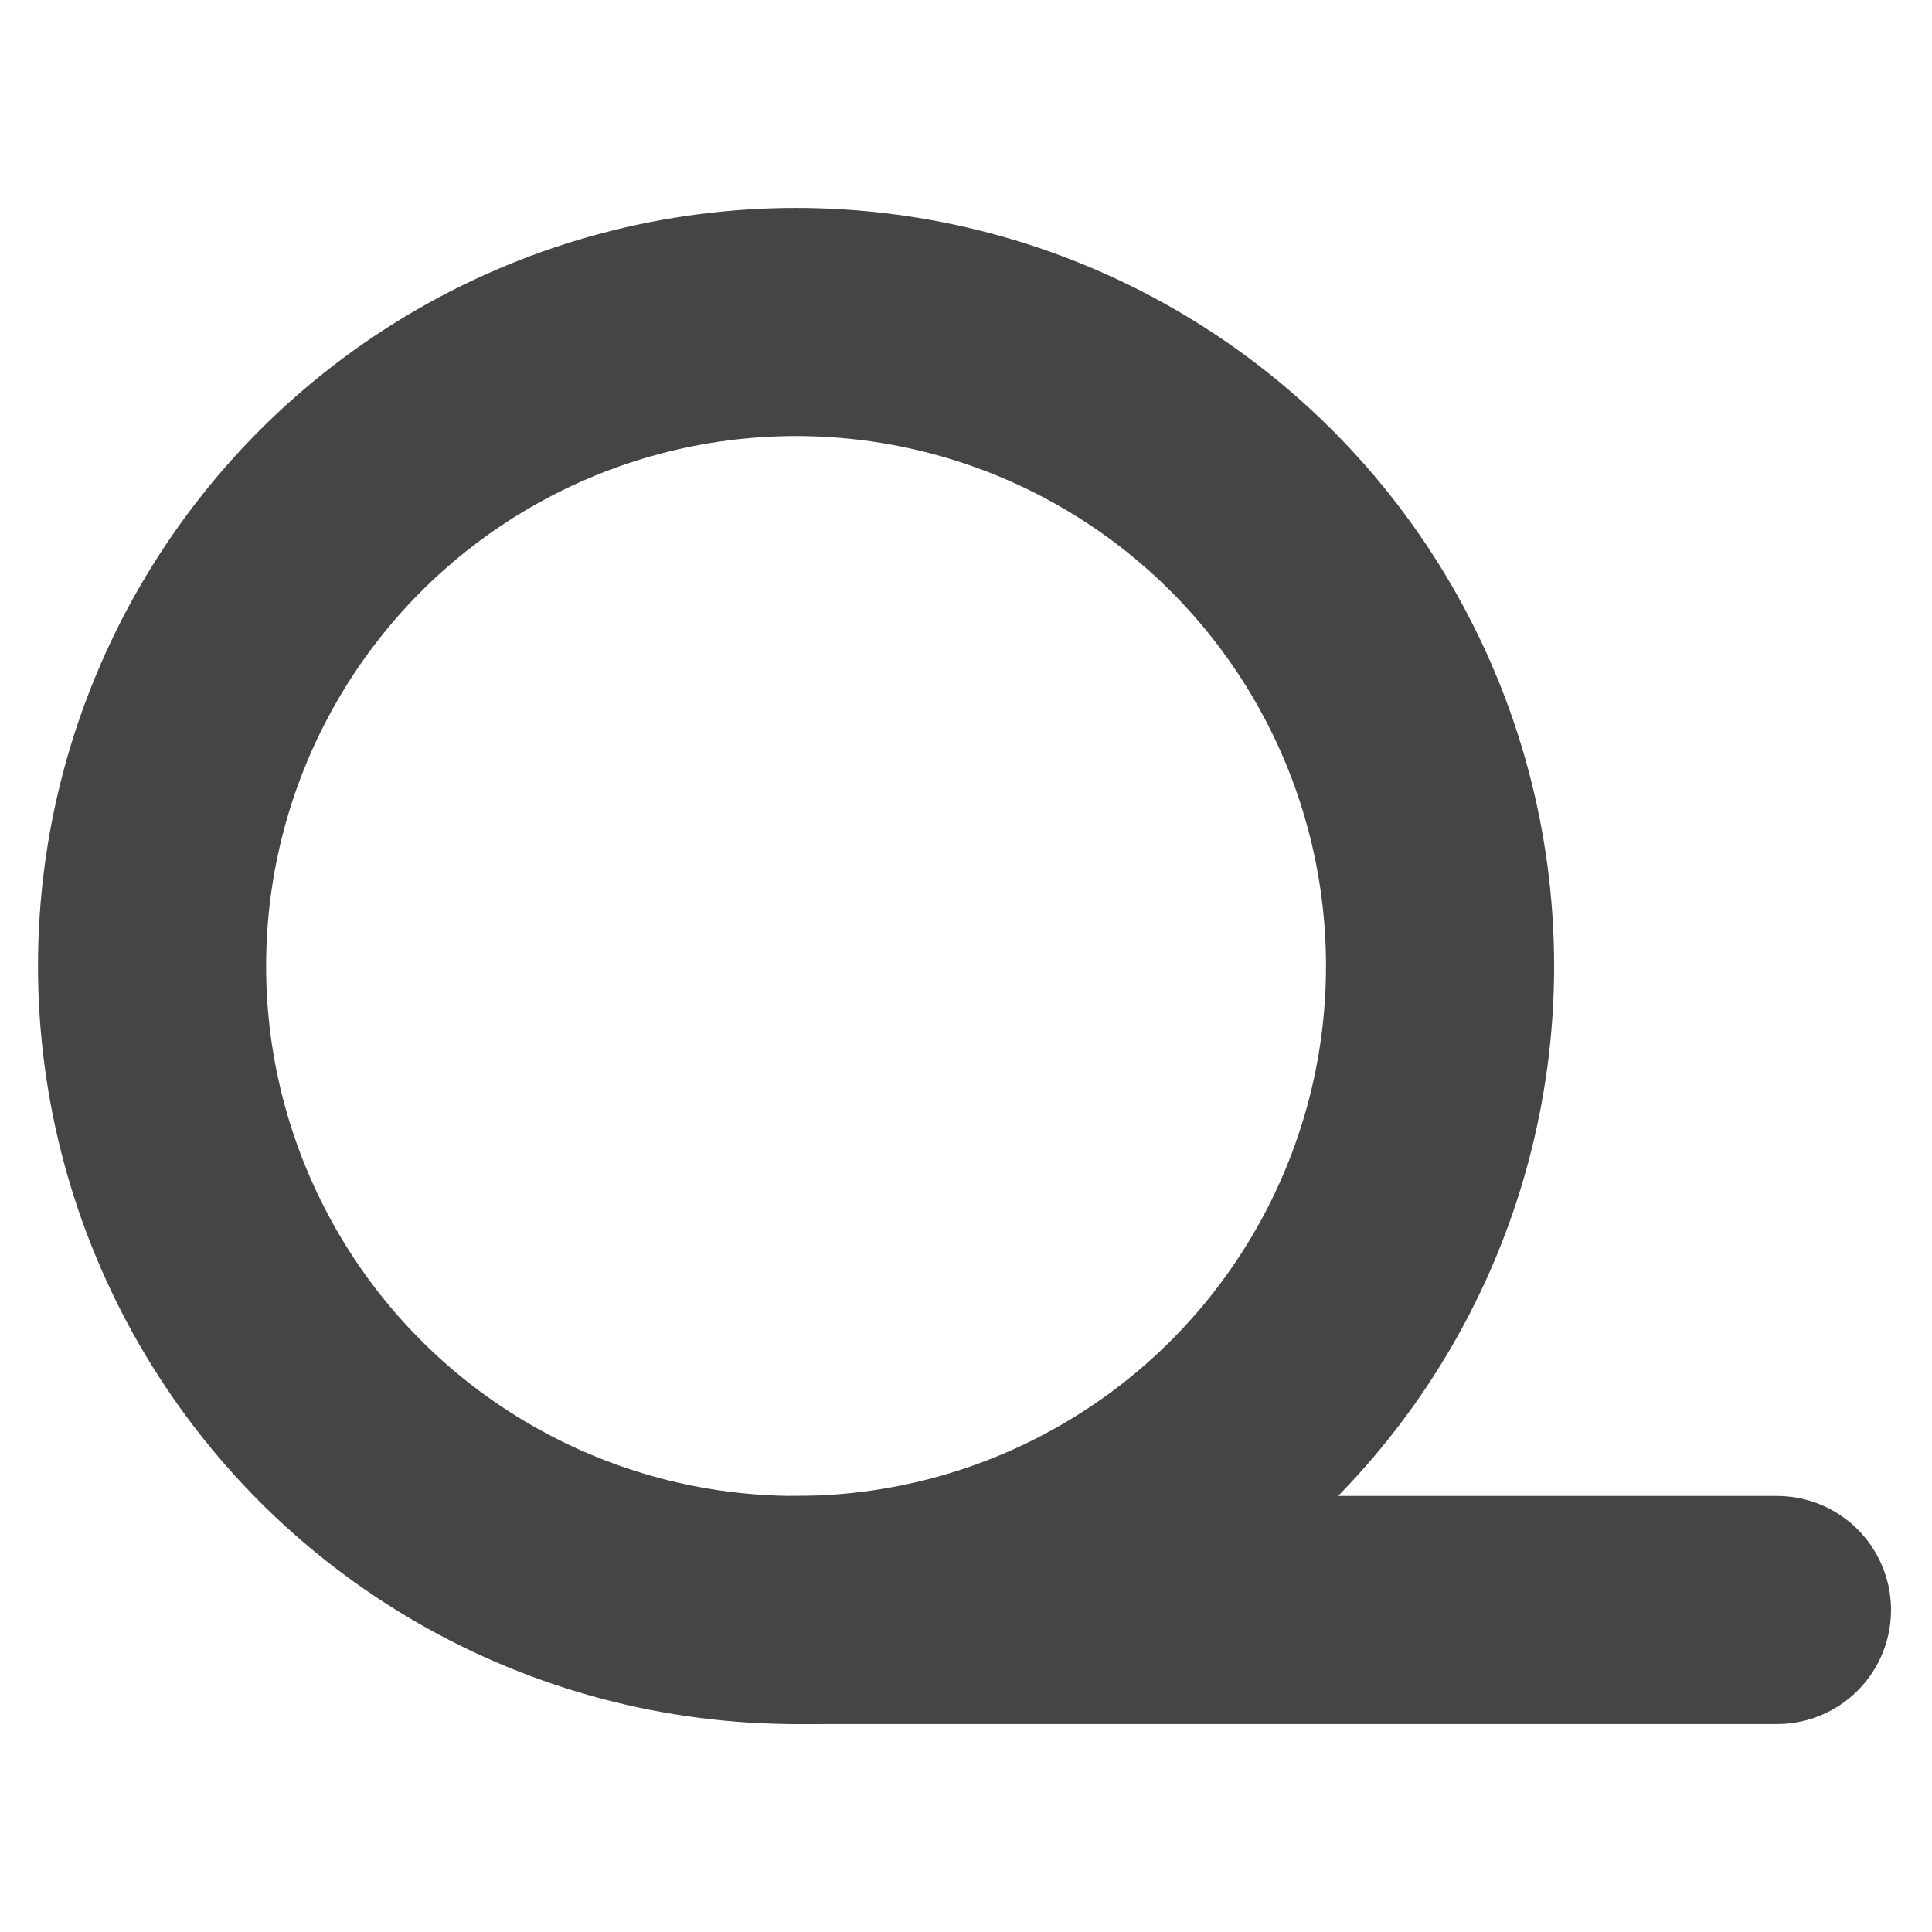
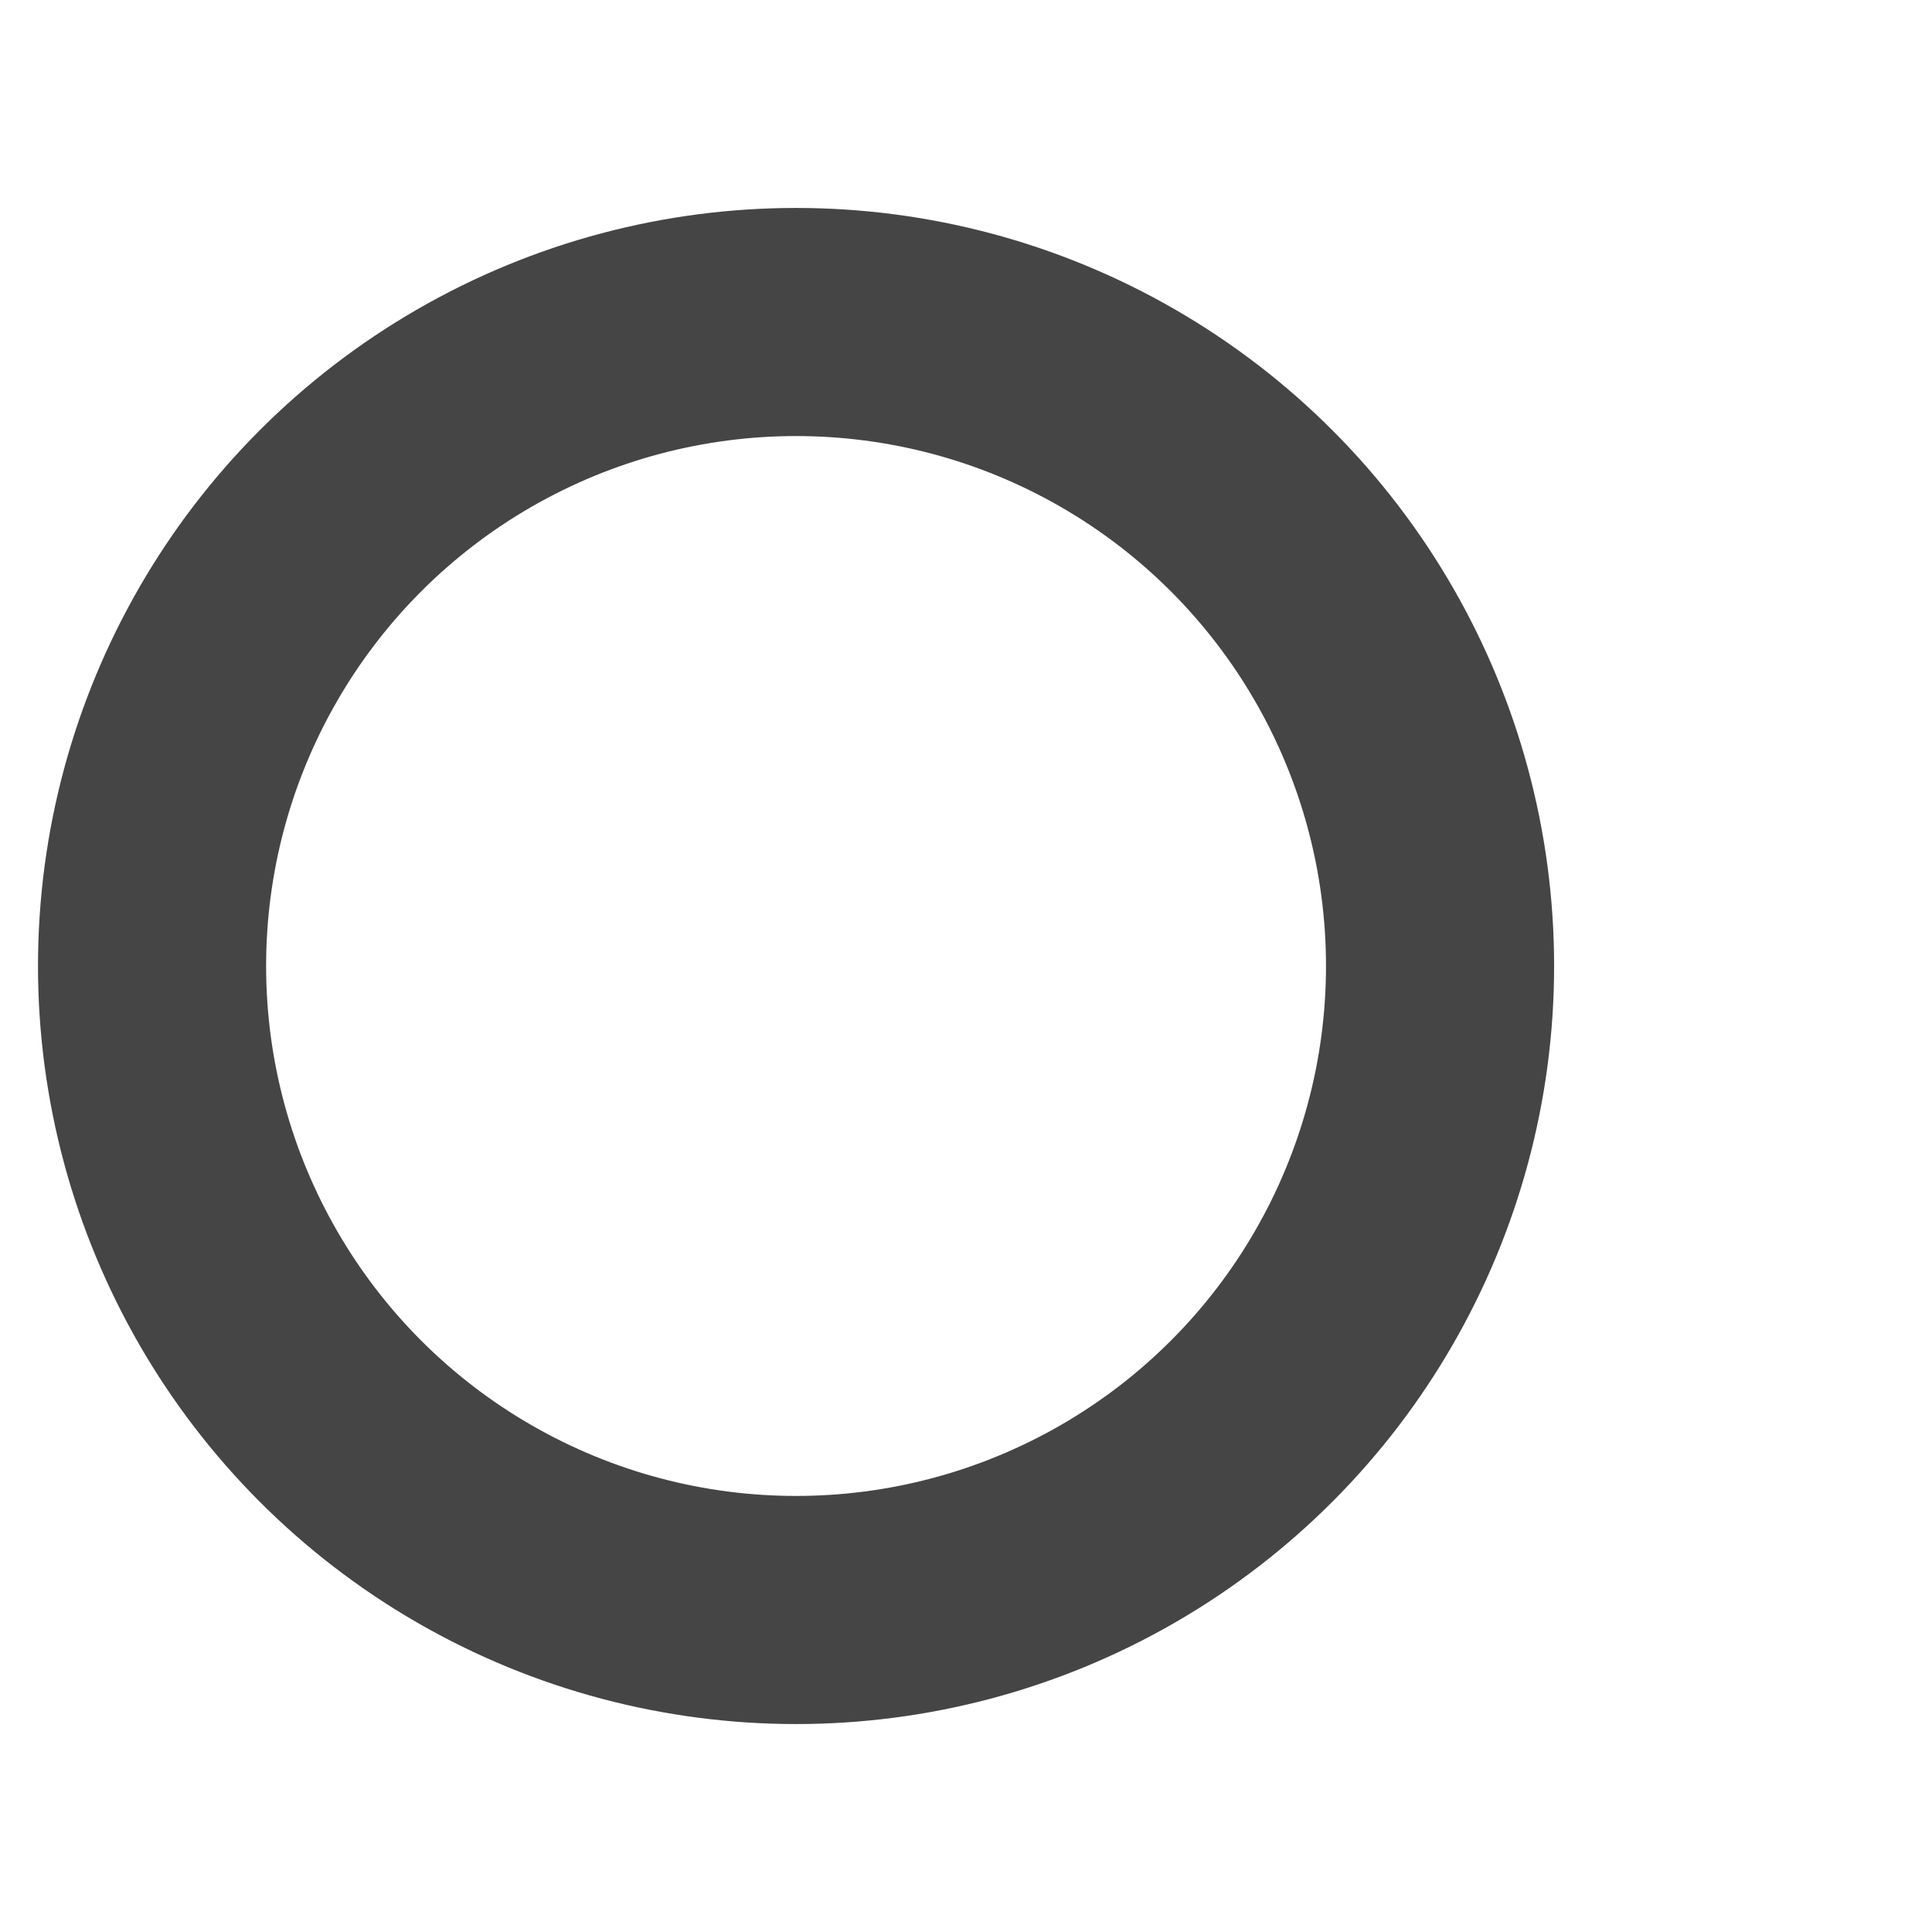
<svg xmlns="http://www.w3.org/2000/svg" version="1.1" id="Слой_1" x="0px" y="0px" viewBox="0 0 64.8 64.8" style="enable-background:new 0 0 64.8 64.8;" xml:space="preserve">
  <style type="text/css"> .st0{fill:none;} .st1{fill:none;stroke:#454545;stroke-width:7.651;stroke-linecap:round;stroke-linejoin:round;stroke-miterlimit:35.506;} </style>
  <g id="Слой_x0020_1">
-     <rect class="st0" width="64.8" height="64.8" />
    <circle class="st1" cx="26.7" cy="32.4" r="21.6" />
-     <line class="st1" x1="26.7" y1="54" x2="59.6" y2="54" />
  </g>
</svg>